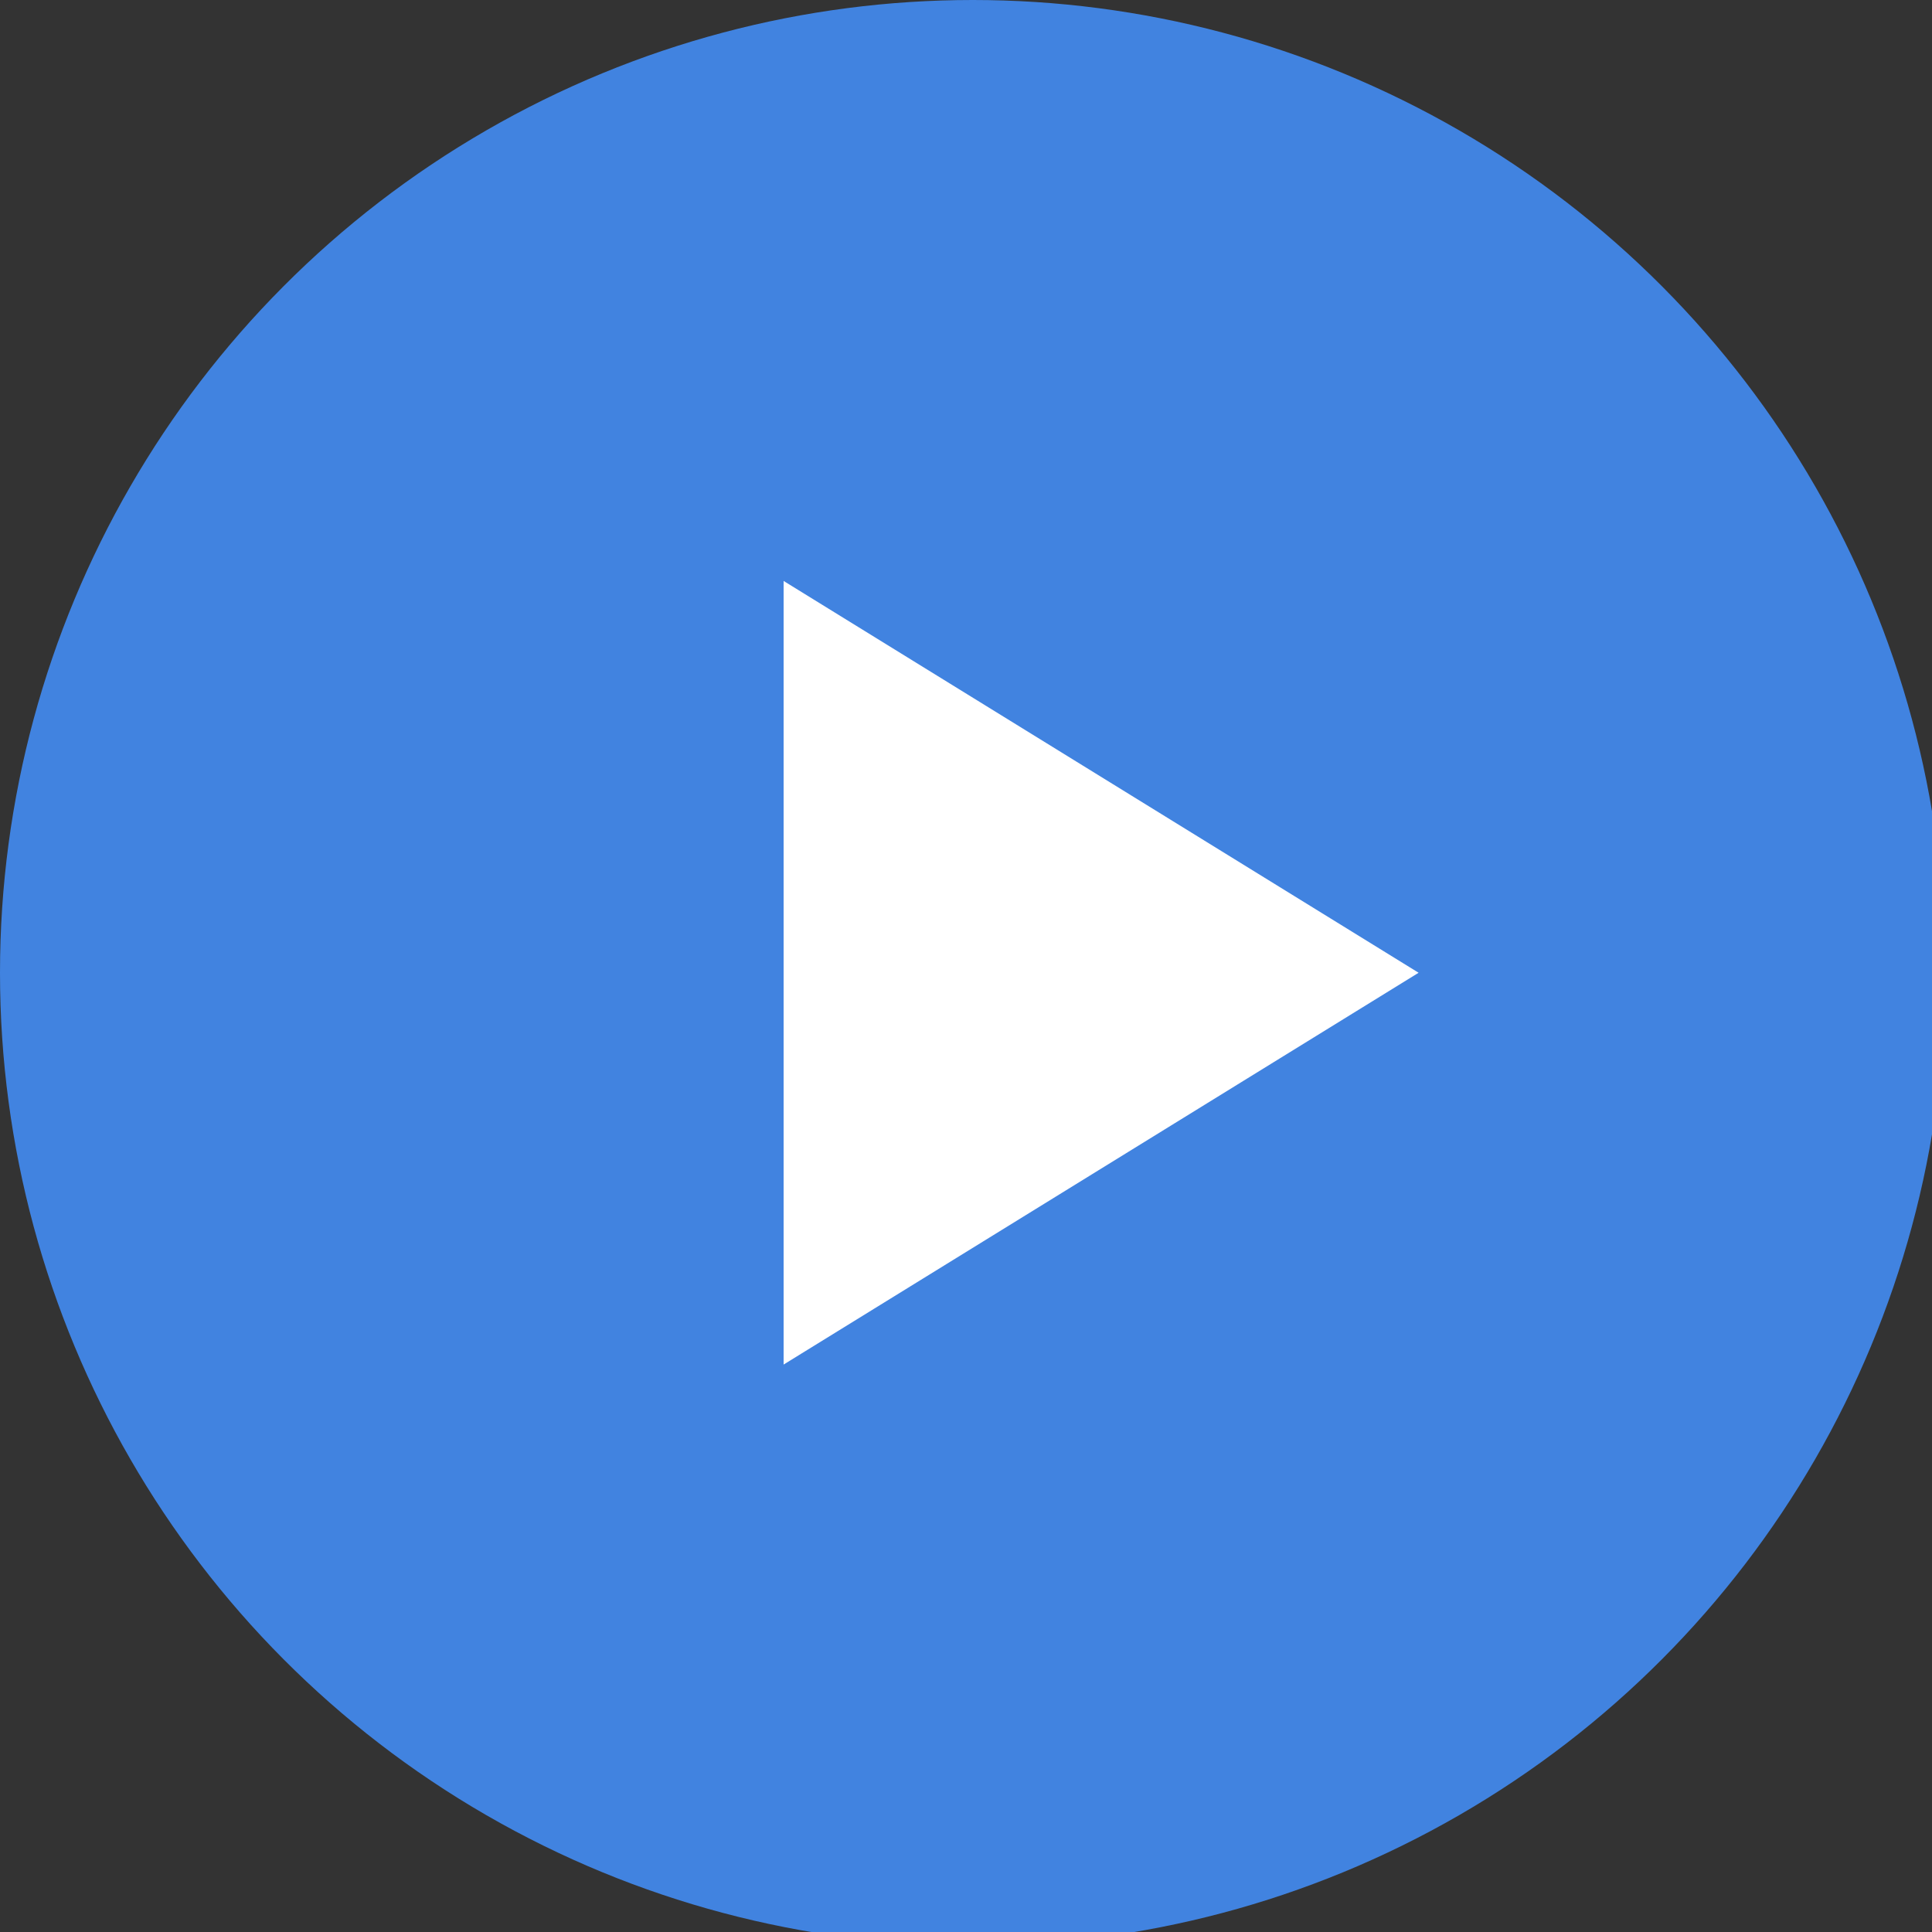
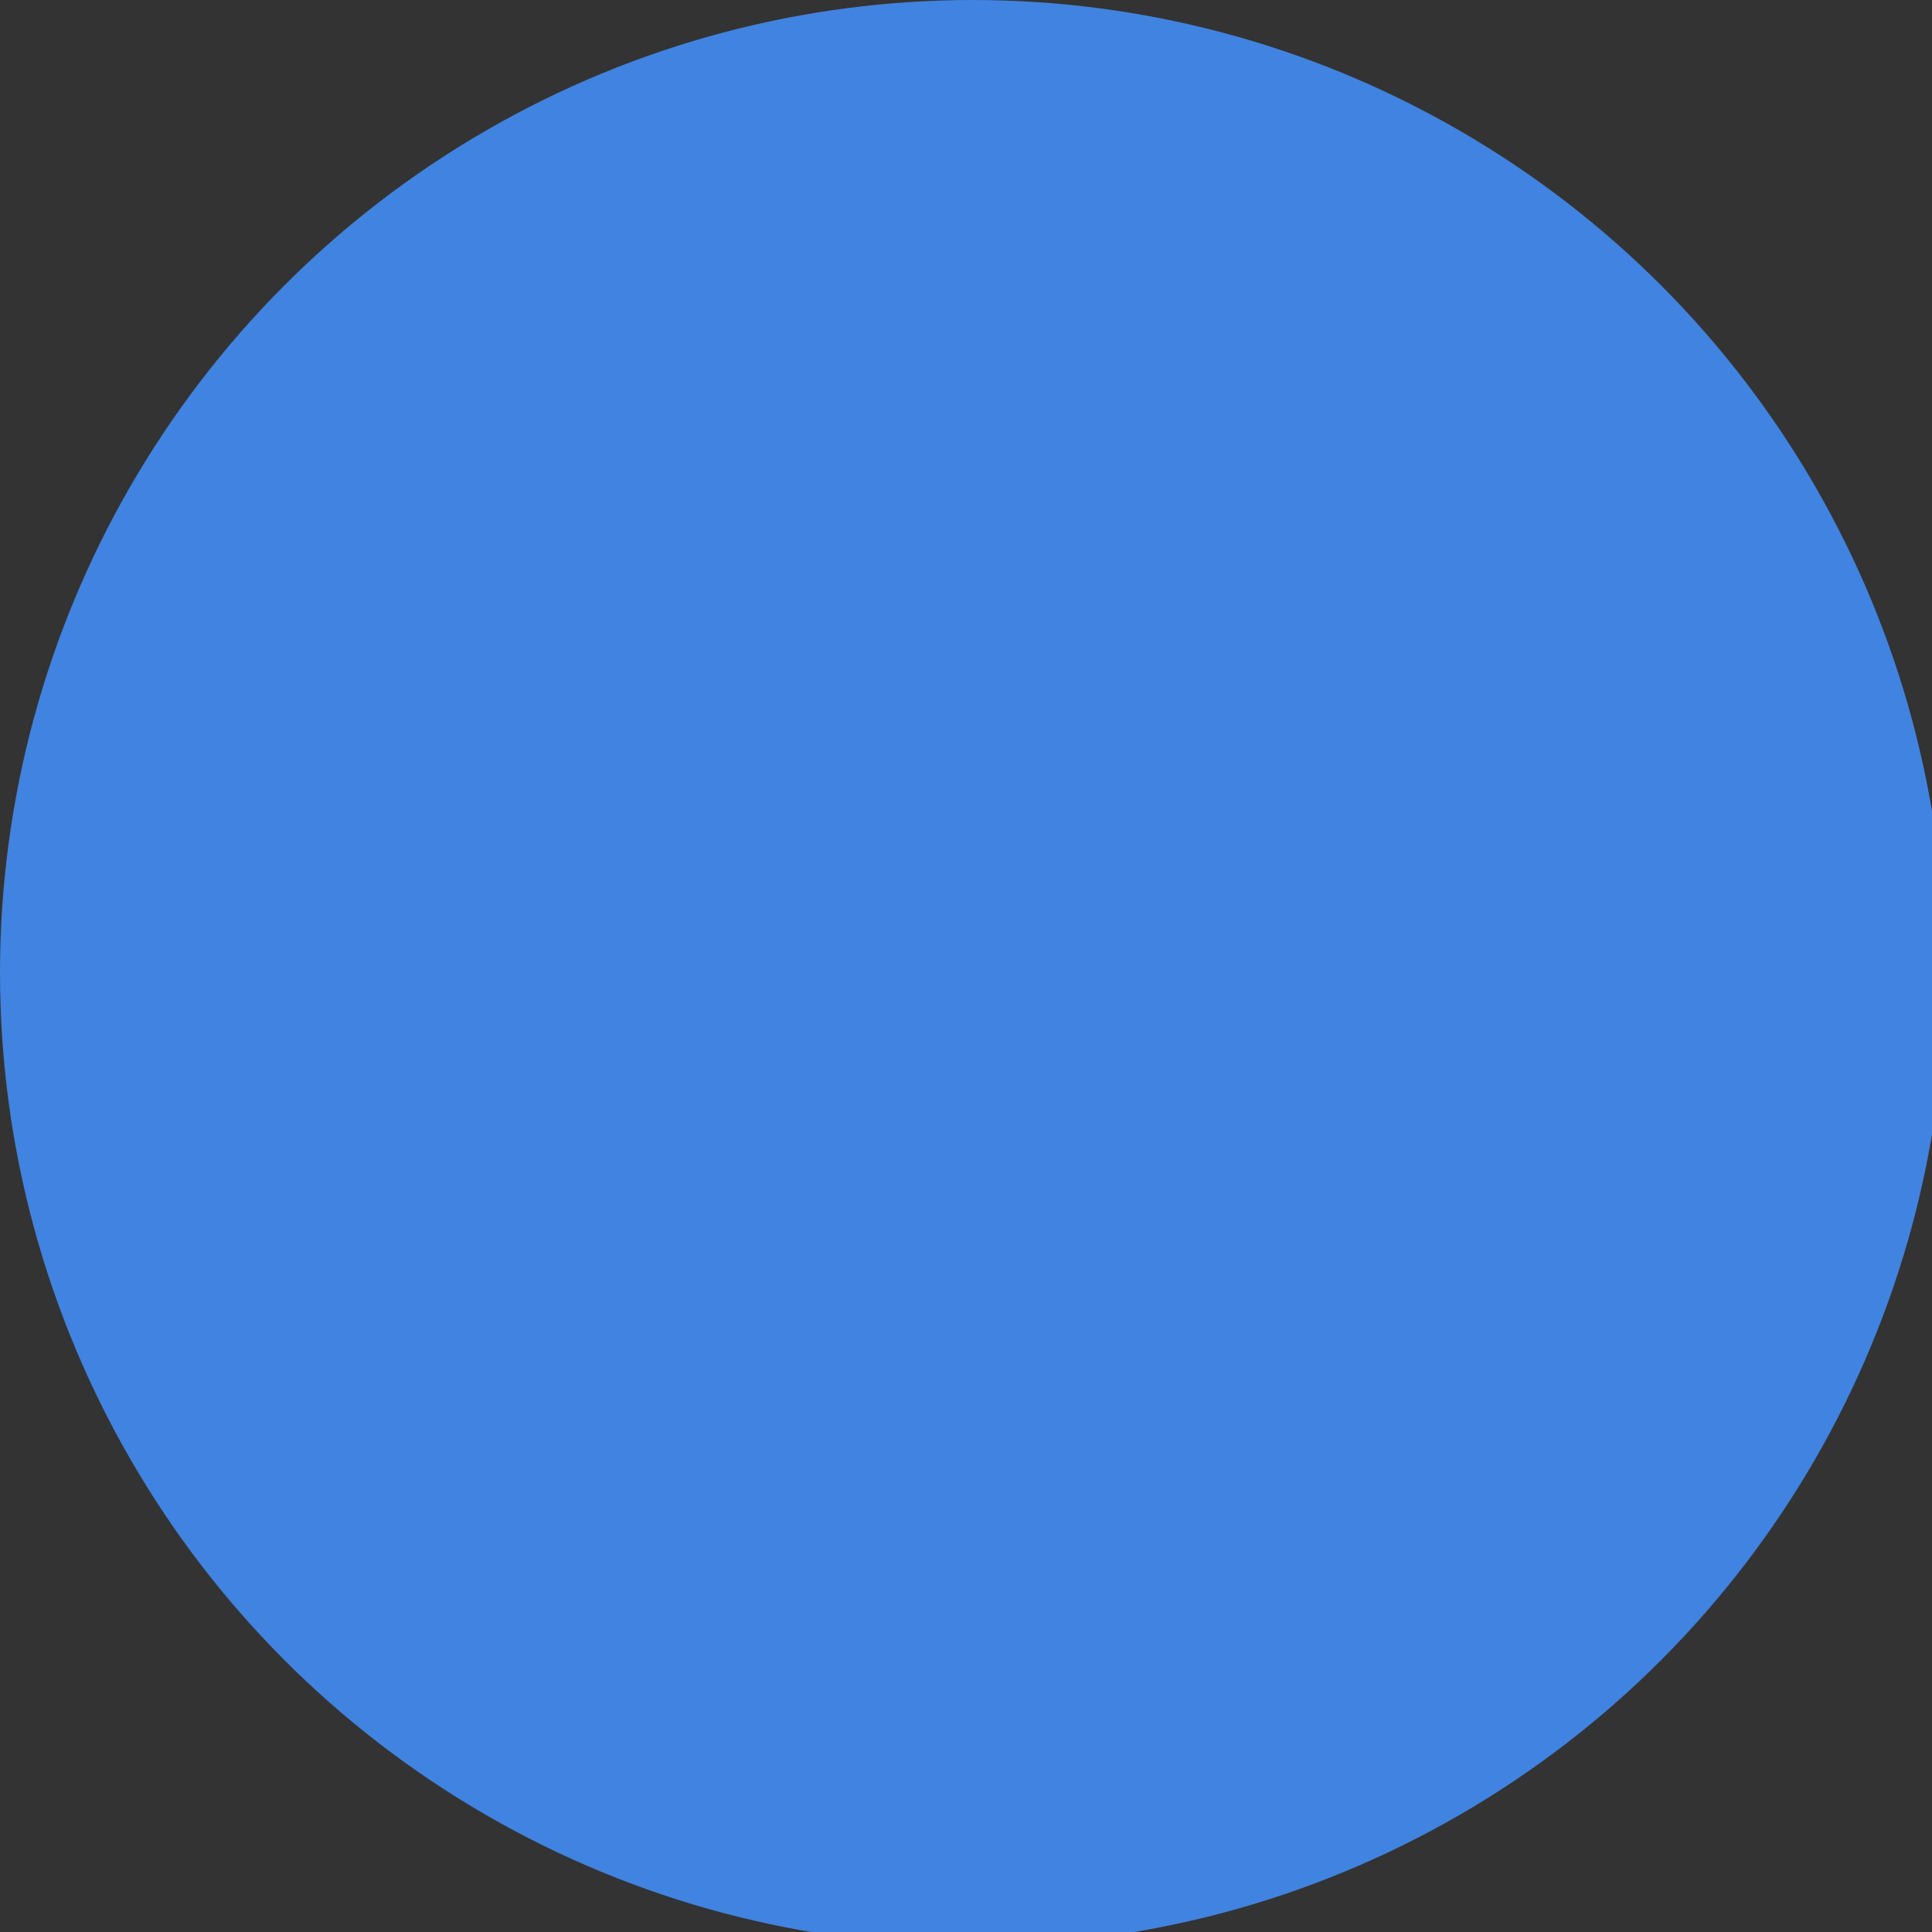
<svg xmlns="http://www.w3.org/2000/svg" id="_レイヤー_1" data-name="レイヤー 1" version="1.1" viewBox="0 0 14.3 14.3">
  <rect x="0" y="0" width="14.3" height="14.3" fill="#333333" stroke="none" />
  <defs>
    <style>
      .cls-1 {
        fill: #4183e0;
      }

      .cls-1, .cls-2 {
        stroke-width: 0px;
      }

      .cls-2 {
        fill: #fff;
      }
    </style>
  </defs>
  <circle class="cls-1" cx="7.2" cy="7.2" r="7.2" />
-   <polygon class="cls-2" points="5.8 4.3 10.5 7.2 5.8 10.1 5.8 7.2 5.8 4.3" />
</svg>